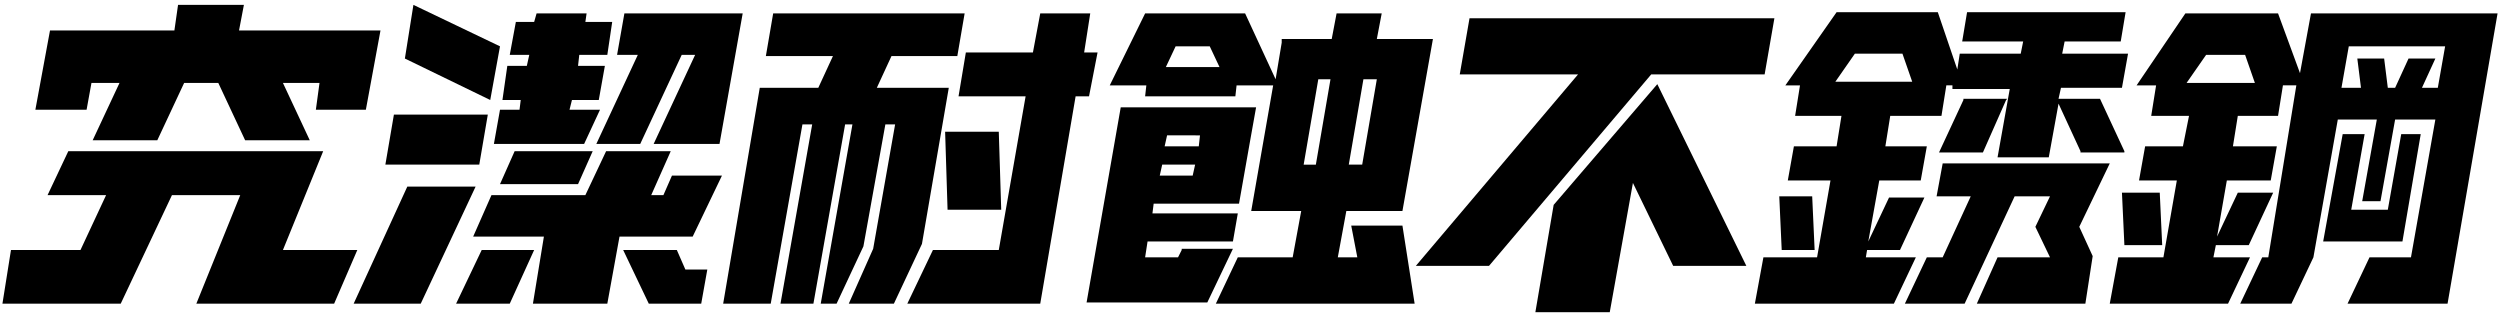
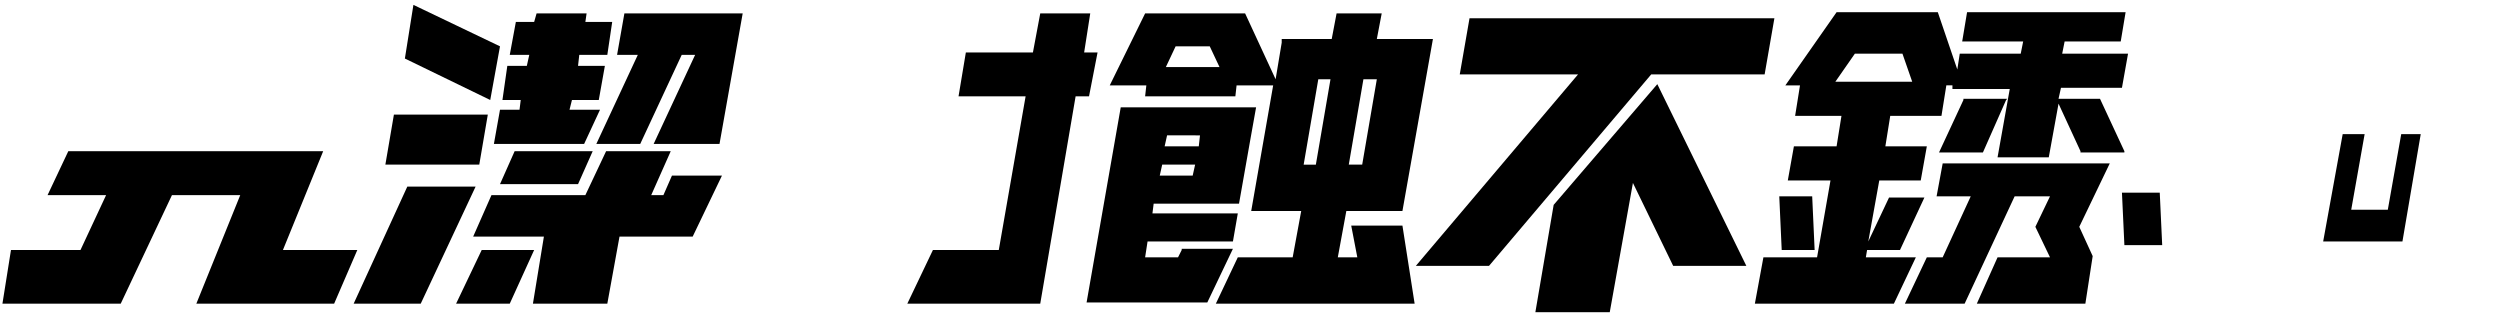
<svg xmlns="http://www.w3.org/2000/svg" version="1.1" id="圖層_2" x="0px" y="0px" viewBox="0 0 205 26" style="enable-background:new 0 0 205 26;" xml:space="preserve">
  <g>
    <g>
-       <polygon points="7.5,6.8 9.8,6.8 7.6,11.5 12.9,11.5 15.1,6.8 17.9,6.8 20.1,11.5 25.4,11.5 23.2,6.8 26.2,6.8 25.9,9 30,9     31.2,2.5 19.6,2.5 20,0.4 14.6,0.4 14.3,2.5 4.1,2.5 2.9,9 7.1,9   " />
      <polygon points="23.2,20.5 26.5,12.4 5.6,12.4 3.9,16 8.7,16 6.6,20.5 0.9,20.5 0.2,24.9 9.9,24.9 14.1,16 19.7,16 16.1,24.9     27.4,24.9 29.3,20.5   " />
    </g>
    <g>
      <polygon points="54.4,16 53.4,16 55,12.4 49.7,12.4 48,16 40.3,16 38.8,19.4 44.6,19.4 43.7,24.9 49.8,24.9 50.8,19.4 56.8,19.4     59.2,14.4 55.1,14.4   " />
      <polygon points="48.9,11.8 52.5,11.8 55.9,4.5 57,4.5 53.6,11.8 59,11.8 60.9,1.1 51.2,1.1 50.6,4.5 52.3,4.5   " />
      <polygon points="40,9.4 32.3,9.4 31.6,13.5 39.3,13.5   " />
      <polygon points="41,9 40.5,11.8 47.9,11.8 49.2,9 46.7,9 46.9,8.2 49.1,8.2 49.6,5.4 47.4,5.4 47.5,4.5 49.8,4.5 50.2,1.8 48,1.8     48.1,1.1 44,1.1 43.8,1.8 42.3,1.8 41.8,4.5 43.4,4.5 43.2,5.4 41.6,5.4 41.2,8.2 42.7,8.2 42.6,9   " />
      <polygon points="41,3.8 33.9,0.4 33.2,4.8 40.2,8.2   " />
      <polygon points="33.4,15.3 29,24.9 34.5,24.9 39,15.3   " />
      <polygon points="41,15.1 47.4,15.1 48.6,12.4 42.2,12.4   " />
      <polygon points="39.5,20.5 37.4,24.9 41.8,24.9 43.8,20.5   " />
-       <polygon points="55.5,20.5 51.1,20.5 53.2,24.9 57.5,24.9 58,22.1 56.2,22.1   " />
    </g>
    <g>
      <polygon points="144.7,6.1 145.5,1.5 120.5,1.5 119.7,6.1 129.4,6.1 116.1,21.8 122.1,21.8 135.4,6.1   " />
      <polygon points="127.4,16.8 125.9,25.6 132,25.6 133.9,15 137.2,21.8 143.2,21.8 135.9,6.9   " />
    </g>
    <g>
-       <path d="M204.8,1.1l-15.3,0L188.6,6l-1.8-4.9l-7.6,0L175.2,7h1.6l-0.4,2.5h3.1L179,12h-3.1l-0.5,2.8h3.1l-1.1,6.3h-3.7l-0.7,3.8    h9.7l1.8-3.8h-3l0.2-1h2.7l2-4.3h-2.9l-1.7,3.6l0.8-4.6h3.6l0.5-2.8h-3.6l0.4-2.5h3.3l0.4-2.5h1.1L186,21.1h-0.5l-1.8,3.8h4.2    l1.8-3.8l0,0v0l2-11.3h3.2l-1.2,6.7h1.5l1.2-6.7h3.3l-2,11.3h-3.4l-1.8,3.8l8.2,0L204.8,1.1z M184.1,4.5l0.8,2.3h-5.6l1.6-2.3    H184.1z M198.6,7.2l1.1-2.4h-2.2l-1.1,2.4h-0.6l-0.3-2.4h-2.2l0.3,2.4h-1.6l0.6-3.4h7.9l-0.6,3.4H198.6z" />
      <polygon points="197,19.8 197,19.8 198.5,11 196.9,11 195.8,17.2 192.8,17.2 193.9,11 192.1,11 190.5,19.8 190.5,19.8 190.5,19.8       " />
      <polygon points="174.2,20.1 177.3,20.1 177.1,15.8 174,15.8   " />
    </g>
    <g>
      <polygon points="173,13.4 159.3,13.4 158.8,16.1 161.6,16.1 159.3,21.1 158,21.1 156.2,24.9 161.1,24.9 161.1,24.9 161.1,24.9     165.2,16.1 168.1,16.1 168.1,16.1 166.9,18.6 166.9,18.6 166.9,18.6 168.1,21.1 163.8,21.1 162.1,24.9 171,24.9 171,24.9     171,24.9 171.6,21 170.5,18.6 173,13.4 173,13.4   " />
      <path d="M153,21.1l0.1-0.6h2.7l2-4.3h-2.9l-1.7,3.6l0.9-5h3.4L158,12h-3.4l0.4-2.5h4.2l0.4-2.5h0.5l0,0.3h4.7l-1,5.6h4.2l0.8-4.4    l1.8,3.9l0,0.1h3.6l0-0.1l-2-4.3h-3.4l0.2-0.9h5l0.5-2.8h-5.4l0.2-1h4.6l0.4-2.4h-13l-0.4,2.4h5l-0.2,1h-5l-0.2,1.3l-1.6-4.7    l-8.3,0L146.4,7h1.2l-0.4,2.5h3.8l-0.4,2.5h-3.5l-0.5,2.8h3.5l-1.1,6.3h-4.4l-0.7,3.8h11.4l1.8-3.8H153z M150.5,6.7l1.6-2.3h3.9    l0.8,2.3H150.5z" />
      <polygon points="148.6,16.1 145.9,16.1 146.1,20.5 148.8,20.5   " />
      <polygon points="161,8.1 161,8.2 159,12.5 162.6,12.5 164.5,8.2 164.6,8.1   " />
    </g>
    <g>
      <polygon points="89.3,7.9 90,4.3 88.9,4.3 89.4,1.1 85.3,1.1 84.7,4.3 79.2,4.3 78.6,7.9 84.1,7.9 81.9,20.5 76.5,20.5 74.4,24.9     85.3,24.9 88.2,7.9   " />
-       <polygon points="77.7,17.2 82.1,17.2 81.9,10.8 77.5,10.8   " />
-       <polygon points="73.1,4.6 71.9,7.2 77.8,7.2 75.6,20 73.3,24.9 69.6,24.9 71.6,20.4 73.4,10.2 72.6,10.2 70.8,20.2 68.6,24.9     67.3,24.9 69.9,10.2 69.3,10.2 66.7,24.9 64,24.9 66.6,10.2 65.8,10.2 63.2,24.9 59.3,24.9 62.3,7.2 67.1,7.2 68.3,4.6 62.8,4.6     63.4,1.1 79.1,1.1 78.5,4.6   " />
    </g>
    <g>
      <path d="M96.9,20.5l-0.3,0.6h-2.7l0.2-1.3h7l0.4-2.3h-7l0.1-0.8l7,0l0,0h0l0,0l0.9-5.1l0.5-2.8H91.9l0,0h0l0,0l-2.8,16l9.9,0    l2.1-4.4H96.9z M95.1,14.4l0.2-0.9H98l-0.2,0.9H95.1z M98.4,11.1L98.3,12h-2.8l0.2-0.9H98.4z" />
-       <path d="M115,18.5h-4.2l0.5,2.6h-1.6l0.7-3.8l4.6,0l0,0h0l2.5-14.1h-4.6l0.4-2.1h-3.7l-0.4,2.1h-4.1h0l0,0.3l-0.5,3l-2.5-5.4h0    l0,0h-8.2l0,0h0L91,7H94l-0.1,0.9h7.4l0.1-0.9h3l-1.8,10.3h0l0,0l4.1,0l-0.7,3.8h-4.5l-1.8,3.8h16.3L115,18.5z M100,5.5h-4.4    l0.8-1.7h2.8L100,5.5z M111.7,13.5h-1.1l1.2-7h1.1L111.7,13.5z M108.1,6.5h1l-1.2,7h-1L108.1,6.5z" />
+       <path d="M115,18.5h-4.2l0.5,2.6h-1.6l0.7-3.8l4.6,0l0,0h0l2.5-14.1h-4.6l0.4-2.1h-3.7l-0.4,2.1h-4.1h0l0,0.3l-0.5,3l-2.5-5.4h0    l0,0h-8.2l0,0h0L91,7H94l-0.1,0.9h7.4l0.1-0.9h3l-1.8,10.3h0l0,0l4.1,0l-0.7,3.8h-4.5l-1.8,3.8h16.3L115,18.5z M100,5.5h-4.4    l0.8-1.7h2.8L100,5.5z M111.7,13.5h-1.1l1.2-7h1.1z M108.1,6.5h1l-1.2,7h-1L108.1,6.5z" />
    </g>
  </g>
</svg>